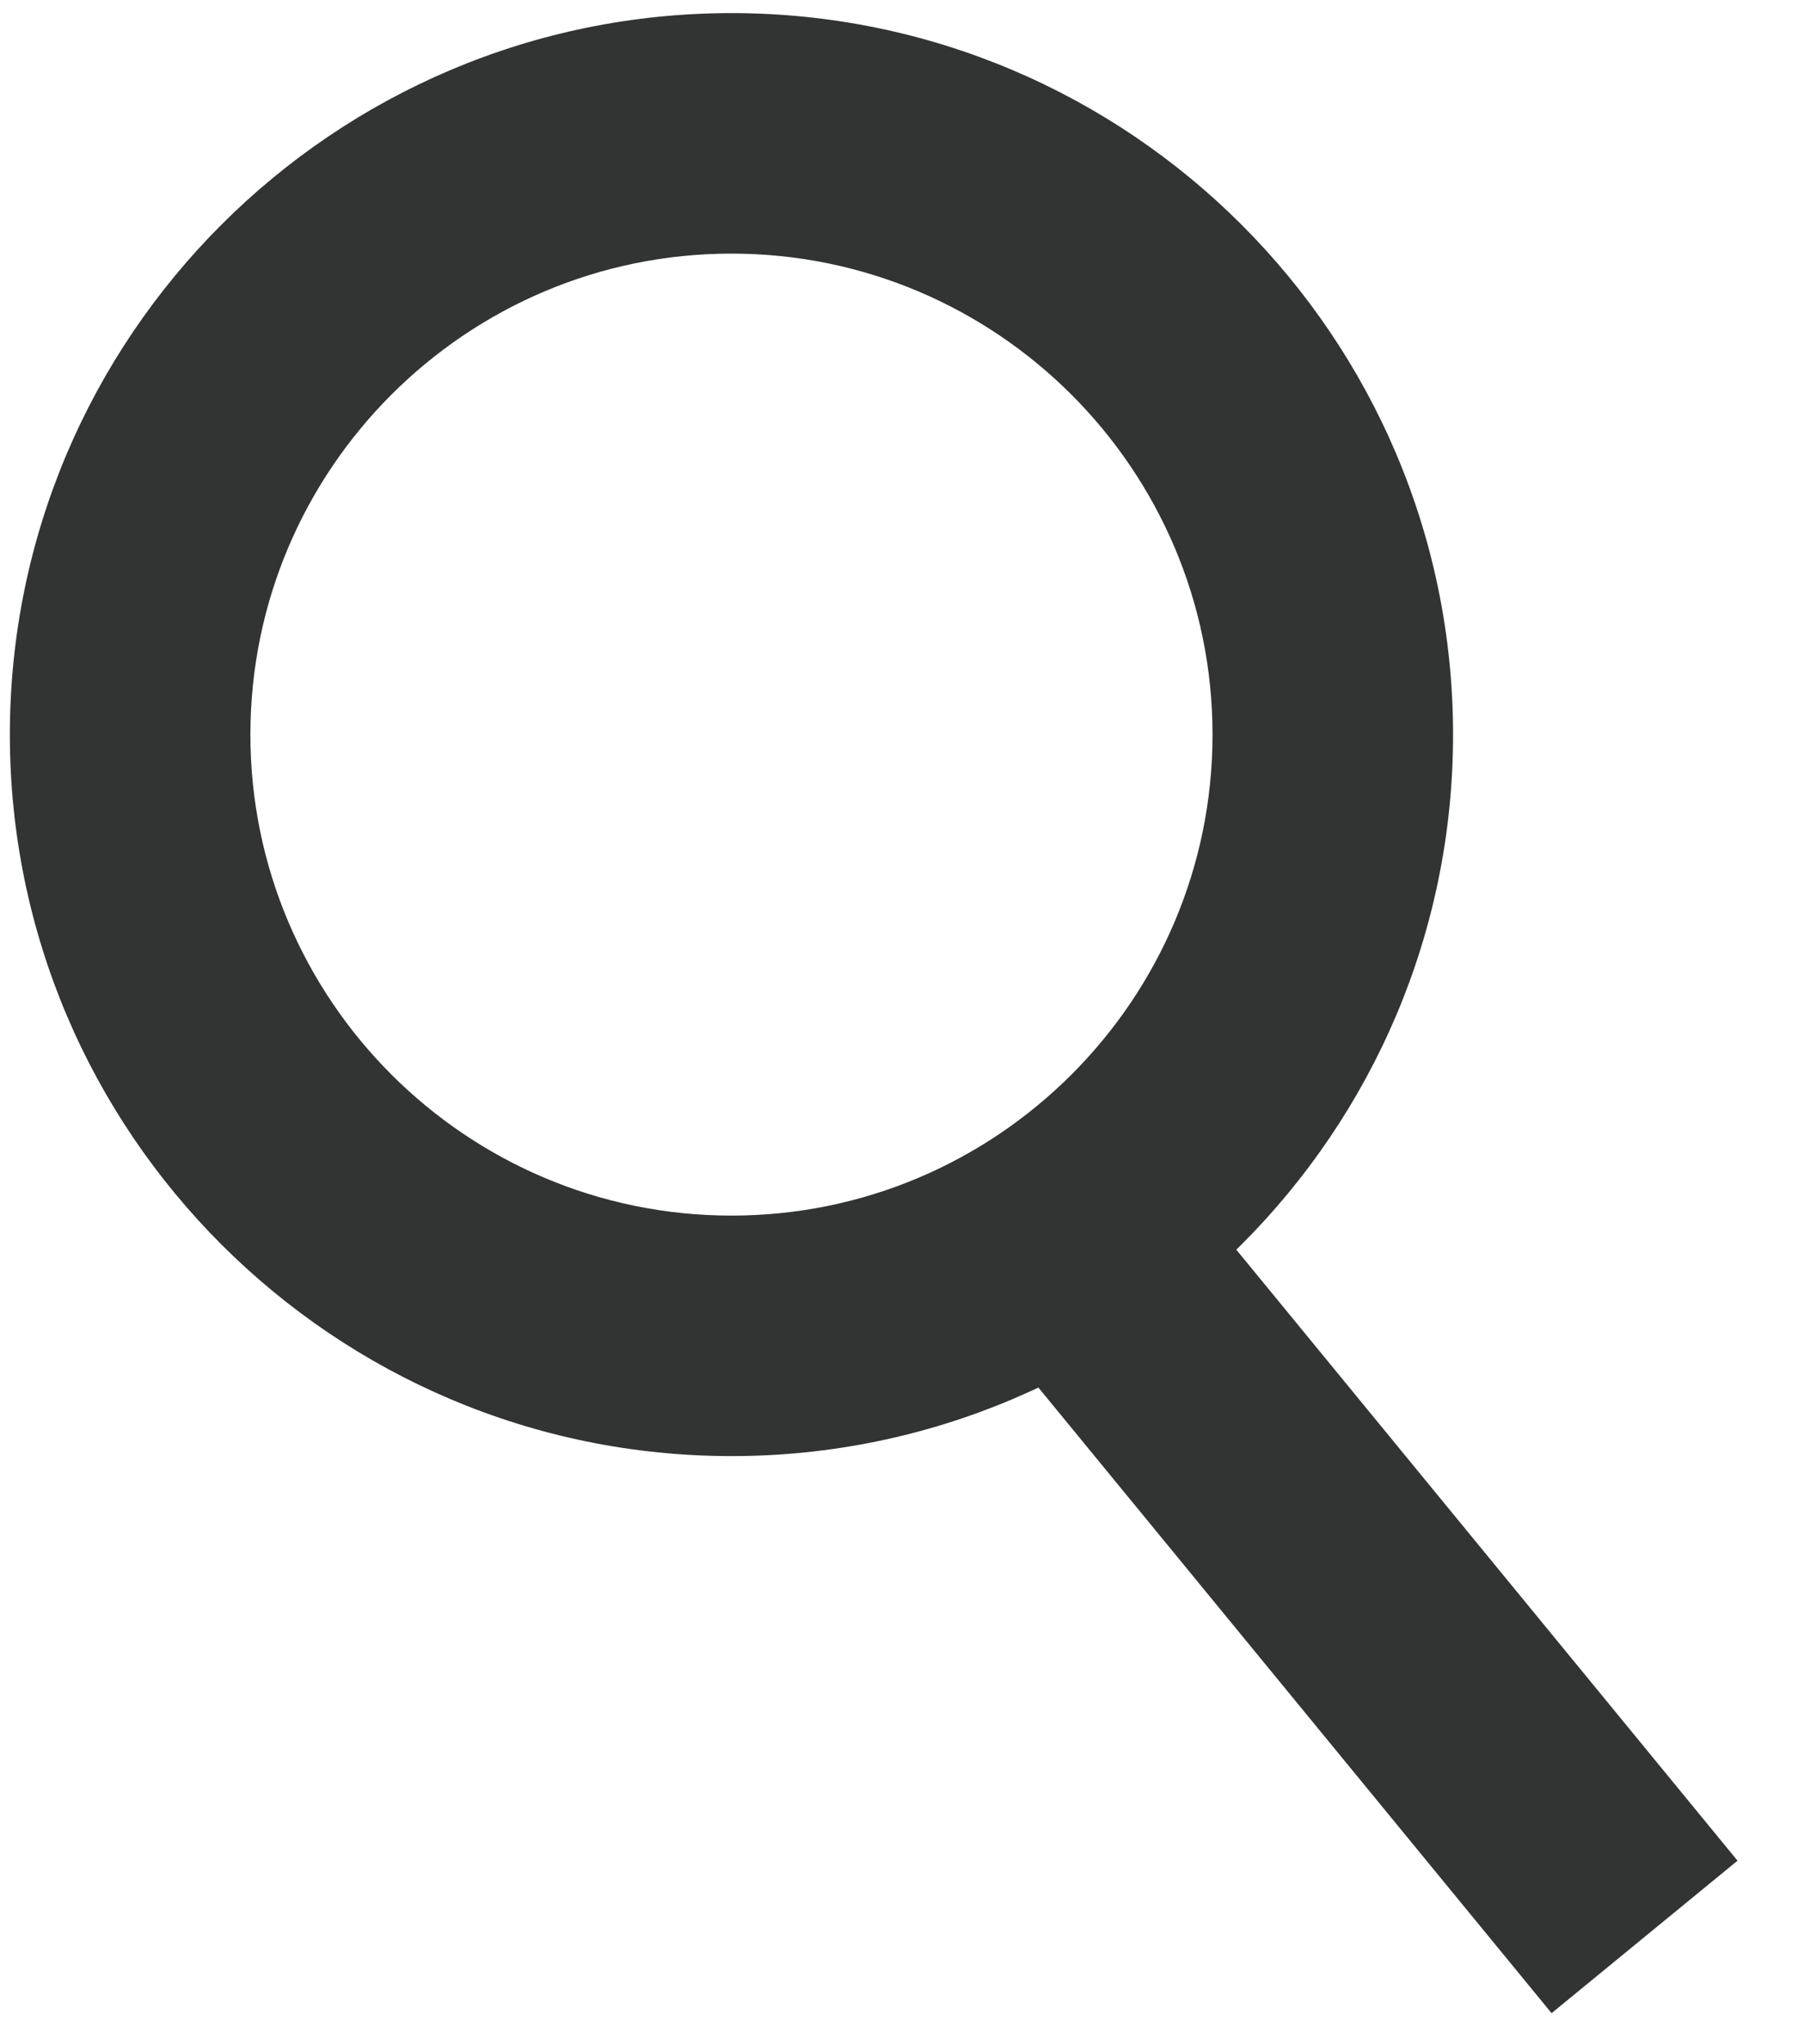
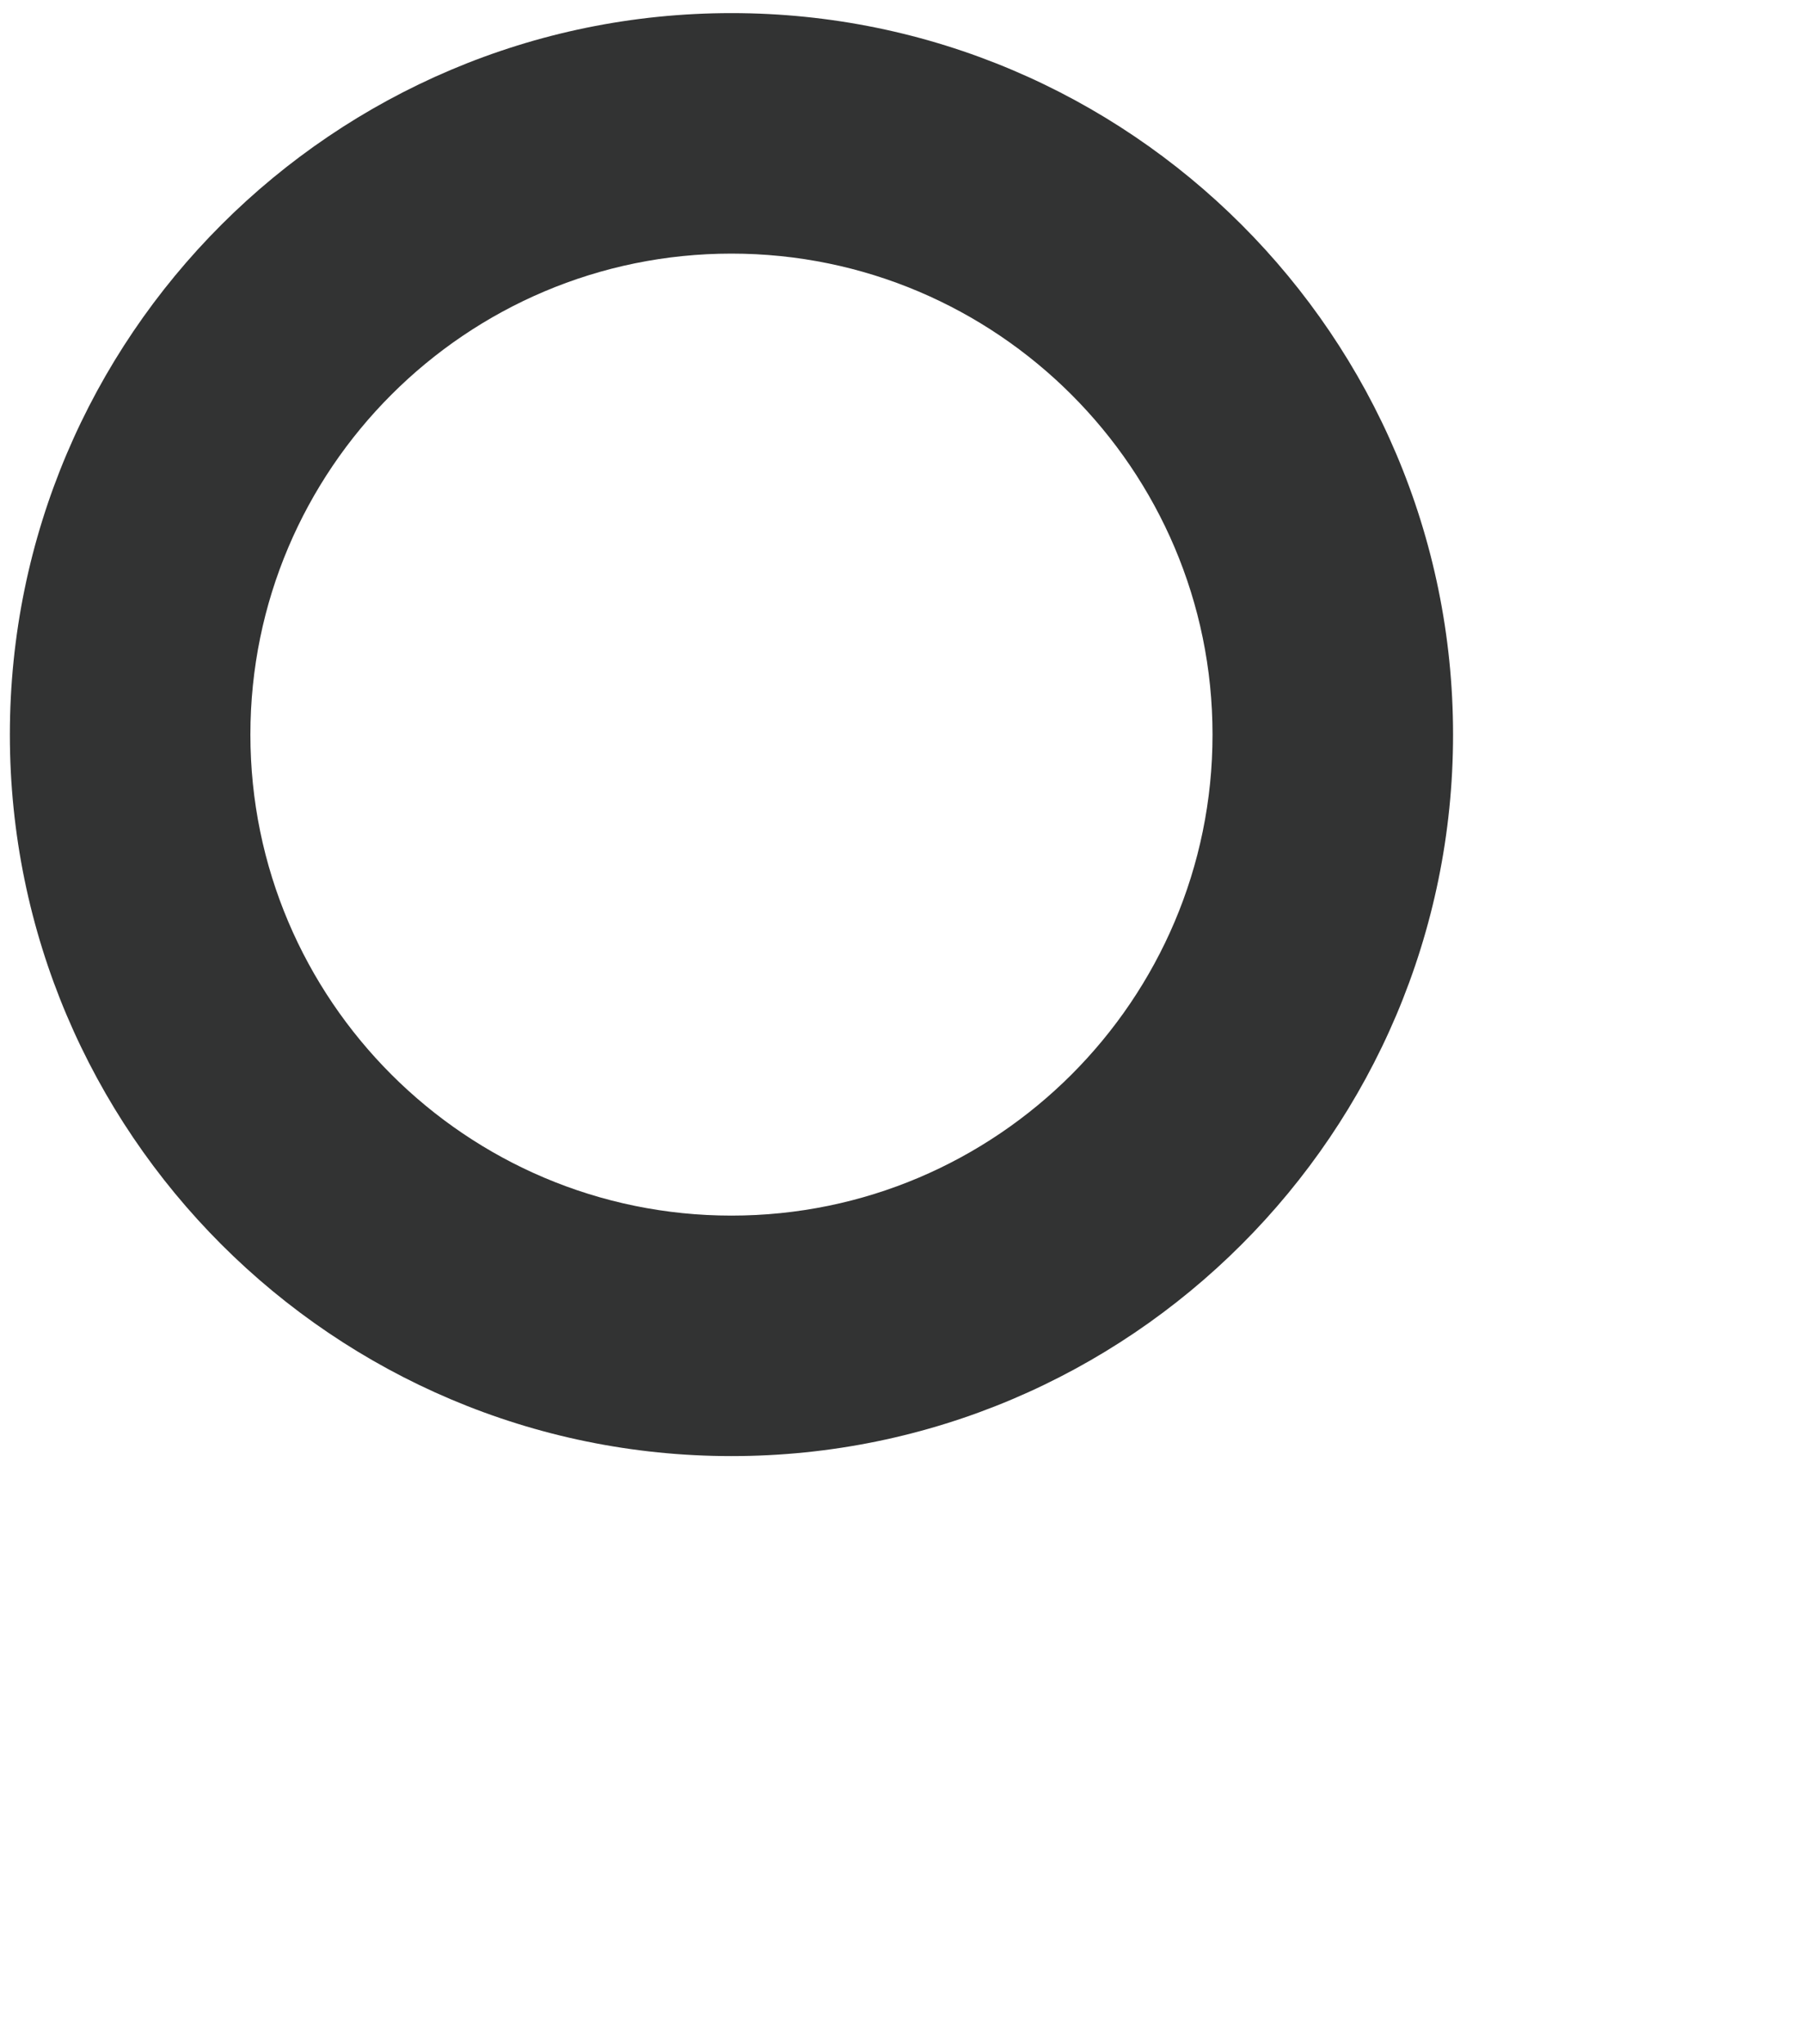
<svg xmlns="http://www.w3.org/2000/svg" version="1.1" width="15" height="17" x="0px" y="0px" viewBox="0 0 15 17" style="enable-background:new 0 0 15 17;" xml:space="preserve">
  <style type="text/css">.st0{fill:none;}.st1{fill:#323333;}</style>
  <g transform="translate(-1107 -37)">
    <g transform="translate(1107 37)">
      <circle class="st0" cx="6.082" cy="6.109" r="6" />
-       <path class="st1" d="M6.082,12.109c-3.309,0-6-2.692-6-6s2.691-6,6-6s6,2.691,6,6S9.391,12.109,6.082,12.109z M6.082,2.109c-2.206,0-4,1.794-4,4s1.794,4,4,4s4-1.794,4-4S8.287,2.109,6.082,2.109z" />
+       <path class="st1" d="M6.082,12.109c-3.309,0-6-2.692-6-6s2.691-6,6-6s6,2.691,6,6S9.391,12.109,6.082,12.109M6.082,2.109c-2.206,0-4,1.794-4,4s1.794,4,4,4s4-1.794,4-4S8.287,2.109,6.082,2.109z" />
    </g>
-     <rect x="1117.678" y="46.357" transform="matrix(0.773 -0.634 0.634 0.773 221.612 720.5)" class="st1" width="2" height="7.782" />
  </g>
</svg>